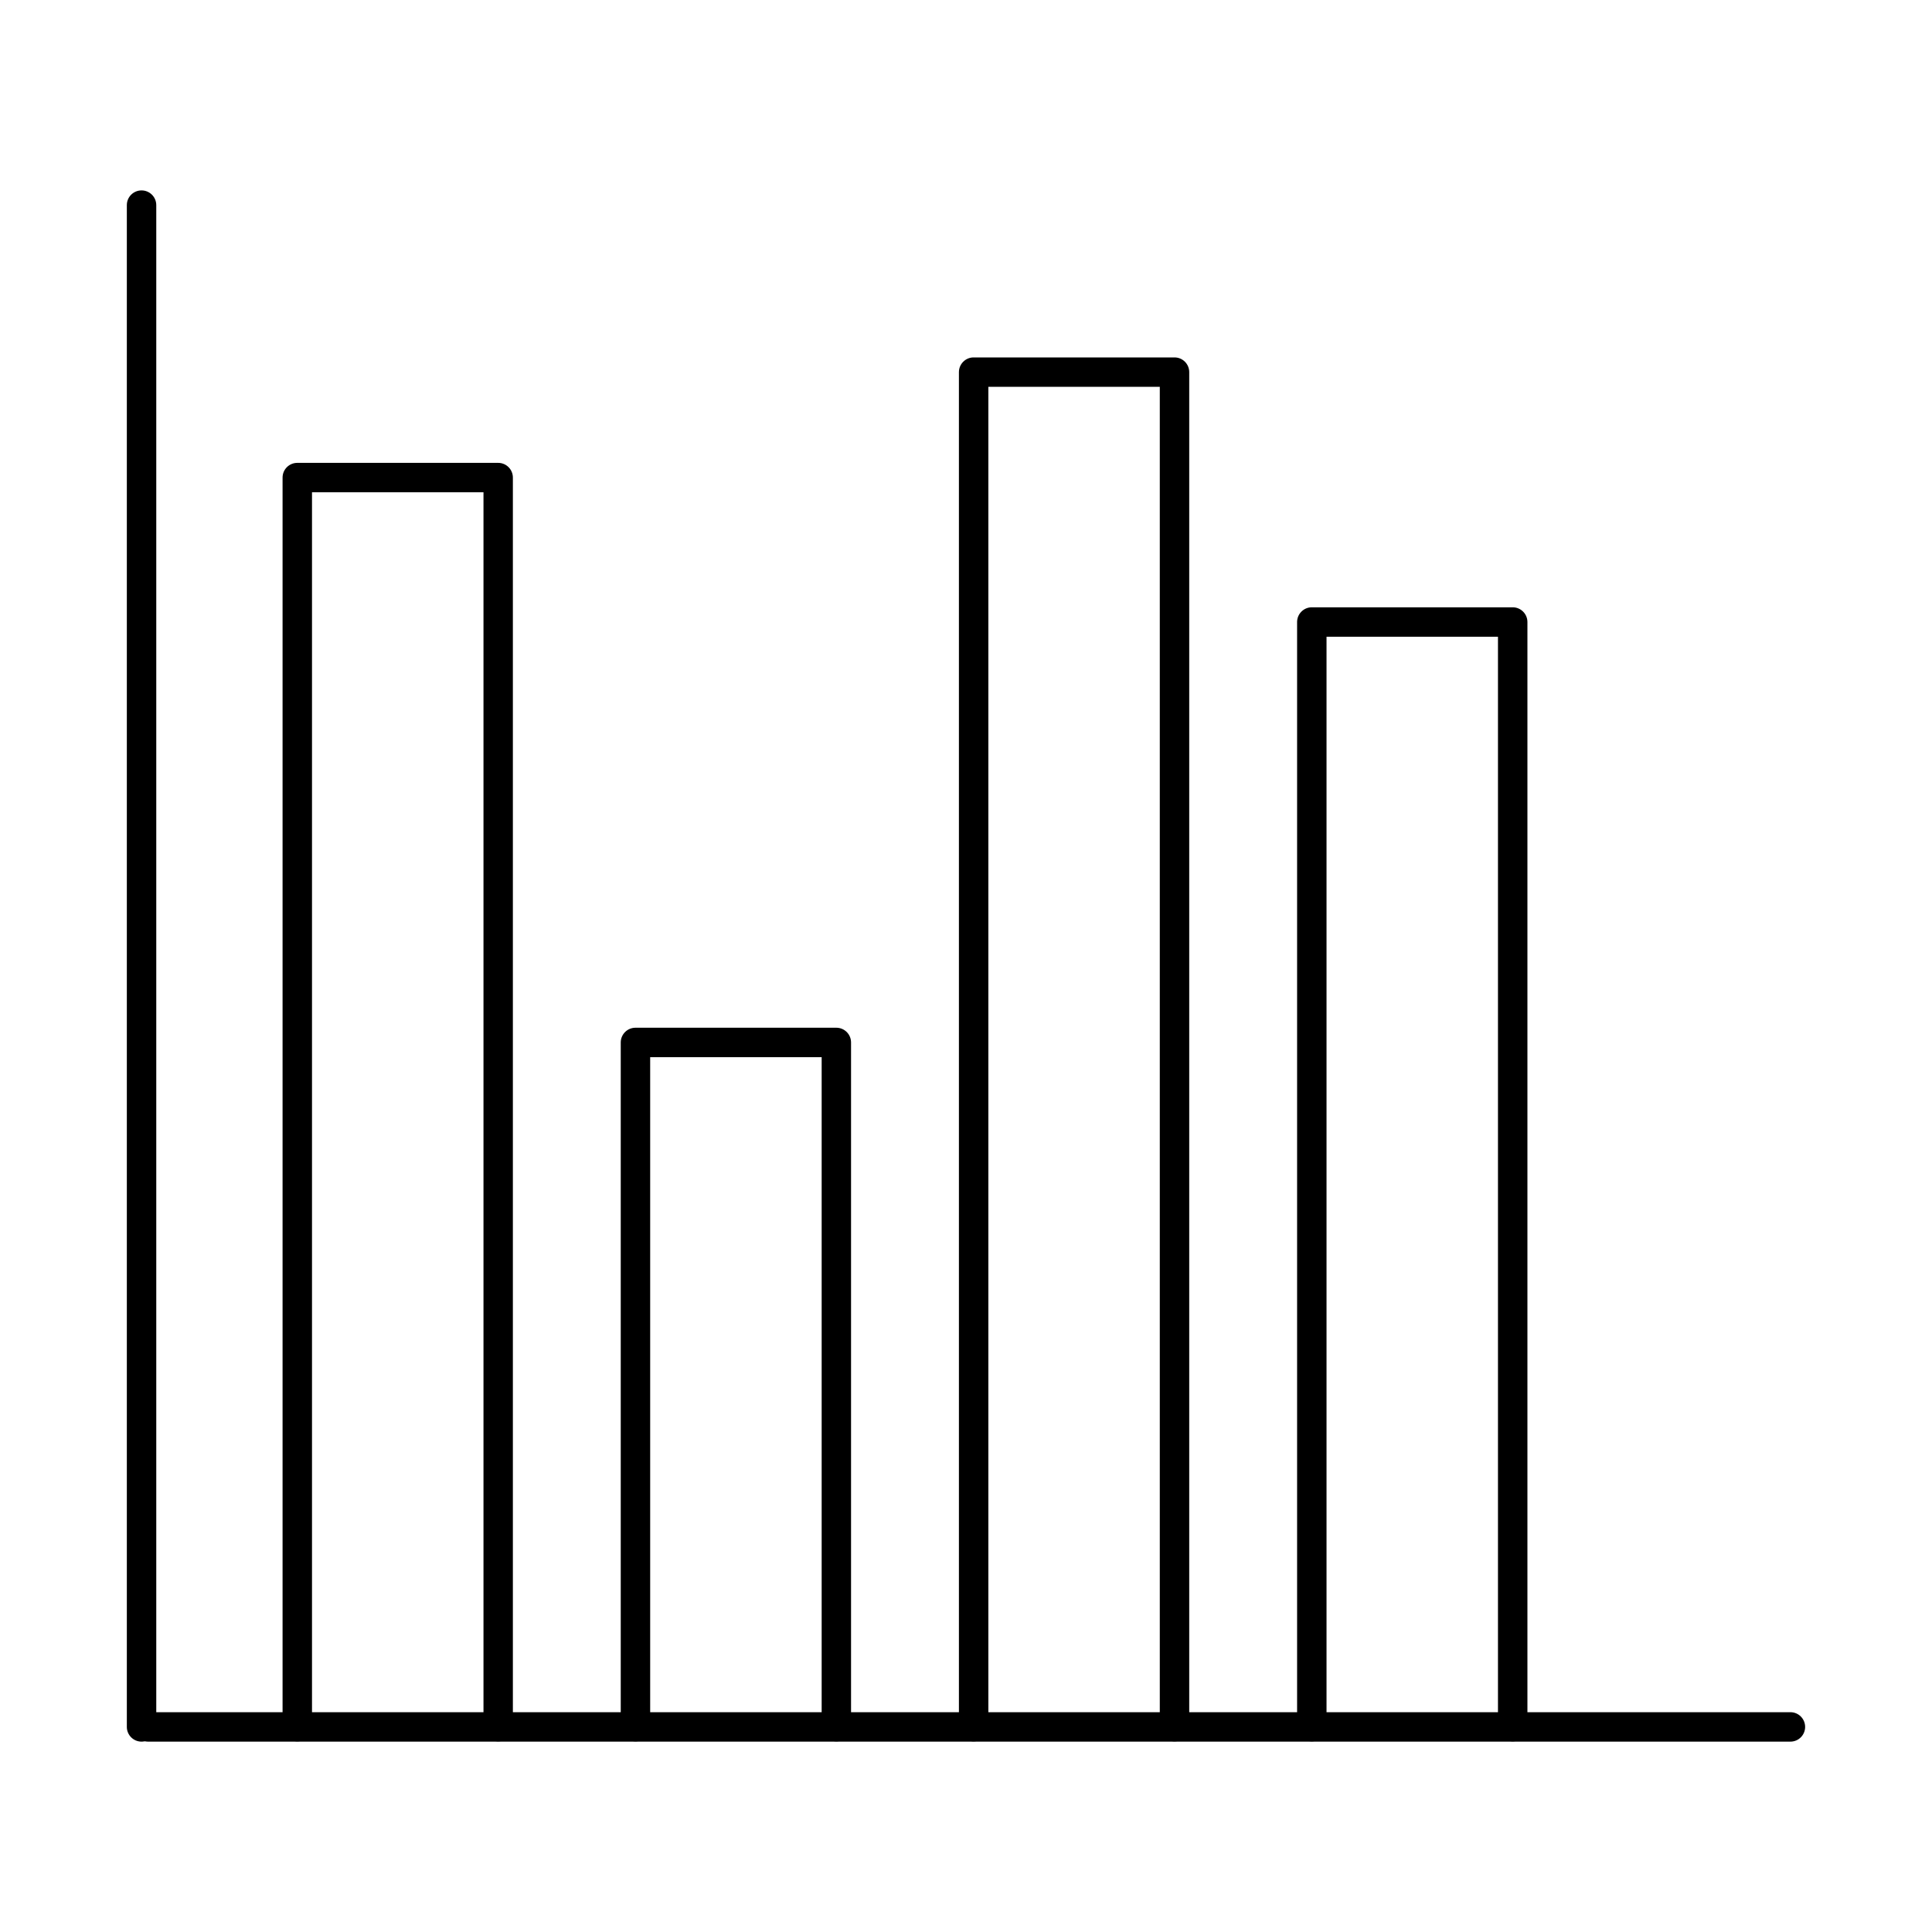
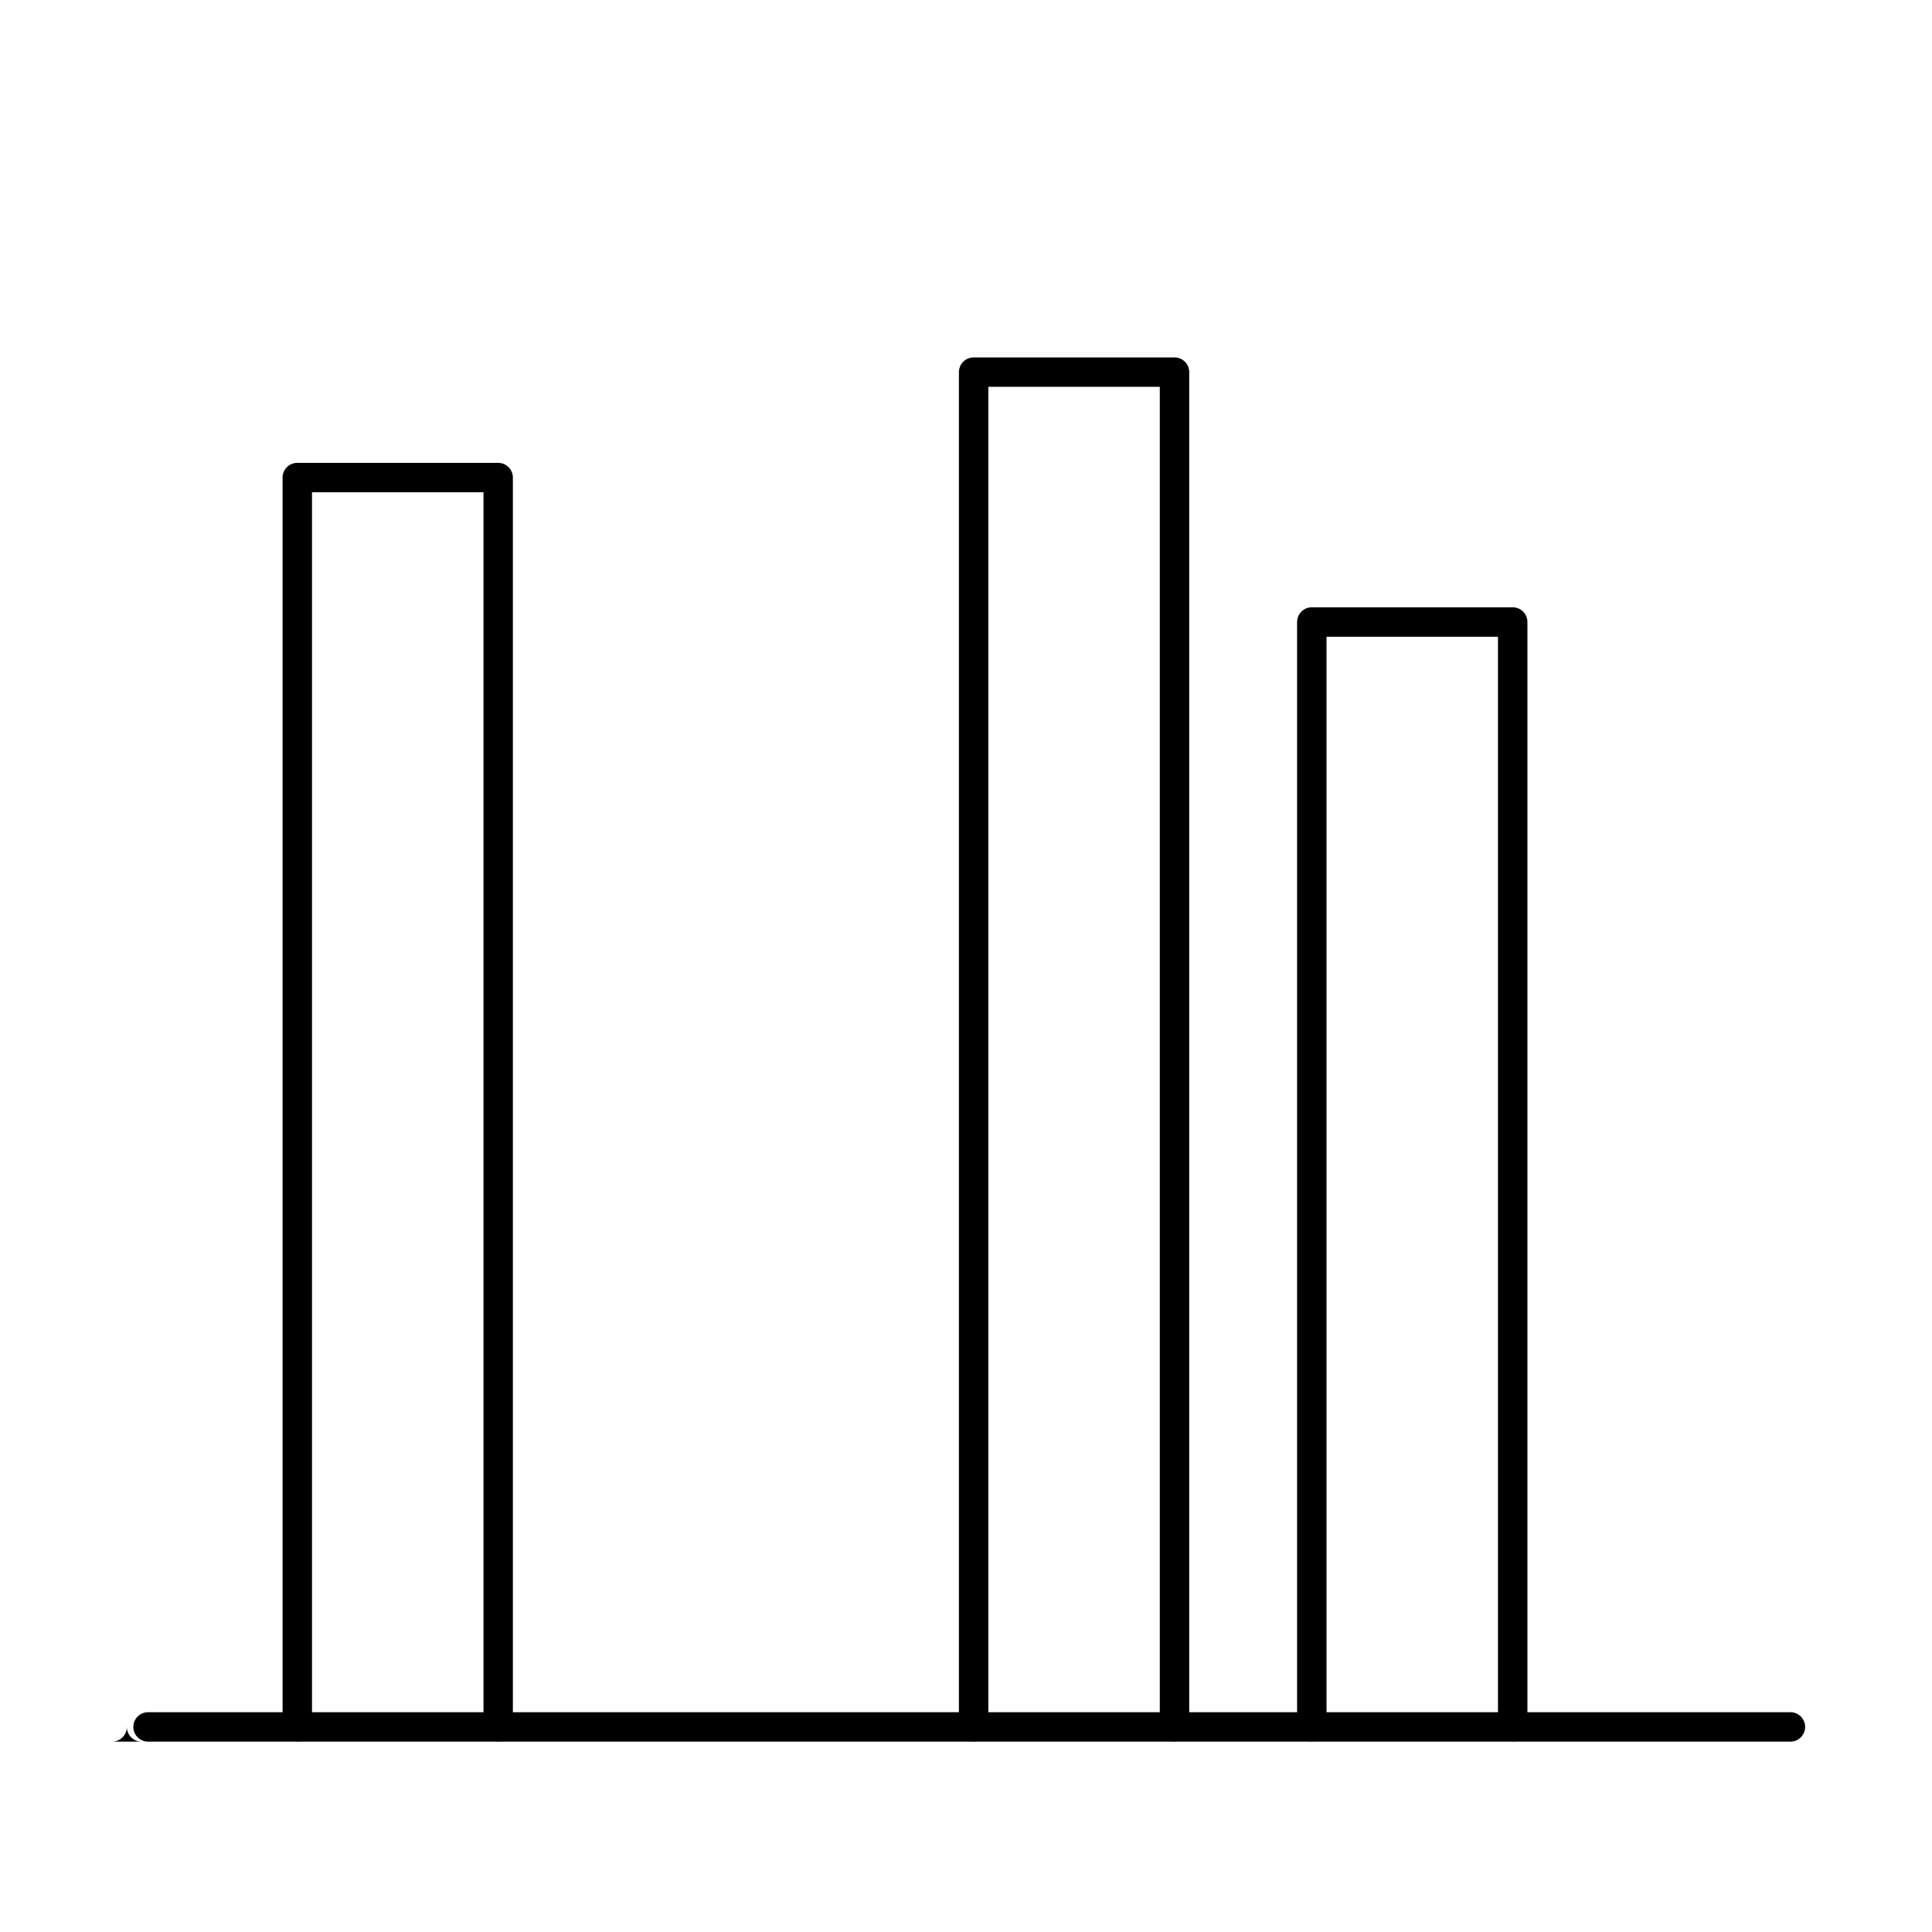
<svg xmlns="http://www.w3.org/2000/svg" fill="#000000" width="800px" height="800px" version="1.1" viewBox="144 144 512 512">
  <g>
    <path d="m544.88 605.48c-2.152 0-3.902-1.746-3.902-3.898v-288.84h-45.434v288.84c0 2.152-1.746 3.898-3.902 3.898-2.148 0-3.898-1.746-3.898-3.898v-292.74c0-2.152 1.75-3.902 3.898-3.902h53.238c2.152 0 3.902 1.75 3.902 3.902v292.74c0 2.152-1.75 3.898-3.902 3.898z" />
    <path d="m455.26 605.48c-2.152 0-3.902-1.746-3.902-3.898v-355.07h-45.434v355.07c0 2.152-1.746 3.898-3.902 3.898-2.152 0-3.898-1.746-3.898-3.898v-358.96c0-2.152 1.746-3.902 3.898-3.902h53.238c2.164 0 3.898 1.75 3.898 3.902v358.96c0 2.152-1.734 3.898-3.898 3.898z" />
-     <path d="m365.64 605.48c-2.152 0-3.891-1.746-3.891-3.898v-177.42h-45.445v177.42c0 2.152-1.75 3.898-3.898 3.898-2.156 0-3.902-1.746-3.902-3.898v-181.32c0-2.152 1.746-3.902 3.902-3.902h53.234c2.16 0 3.898 1.75 3.898 3.902v181.32c0 2.152-1.738 3.898-3.898 3.898z" />
    <path d="m276.02 605.48c-2.152 0-3.891-1.746-3.891-3.898v-327.12h-45.445v327.12c0 2.152-1.746 3.898-3.902 3.898-2.152 0-3.898-1.746-3.898-3.898v-331.02c0-2.152 1.746-3.898 3.898-3.898h53.238c2.16 0 3.898 1.746 3.898 3.898v331.02c0 2.152-1.738 3.898-3.898 3.898z" />
-     <path d="m181.51 605.55c-2.152 0-3.898-1.746-3.898-3.898v-403.29c0-2.164 1.746-3.902 3.898-3.902 2.152 0 3.902 1.738 3.902 3.902v403.29c0 2.152-1.75 3.898-3.902 3.898z" />
+     <path d="m181.51 605.55c-2.152 0-3.898-1.746-3.898-3.898v-403.29v403.29c0 2.152-1.75 3.898-3.902 3.898z" />
    <path d="m618.48 605.55h-435.24c-2.156 0-3.902-1.746-3.902-3.898 0-2.156 1.746-3.902 3.902-3.902h435.24c2.152 0 3.898 1.746 3.898 3.902 0 2.152-1.746 3.898-3.898 3.898z" />
  </g>
</svg>